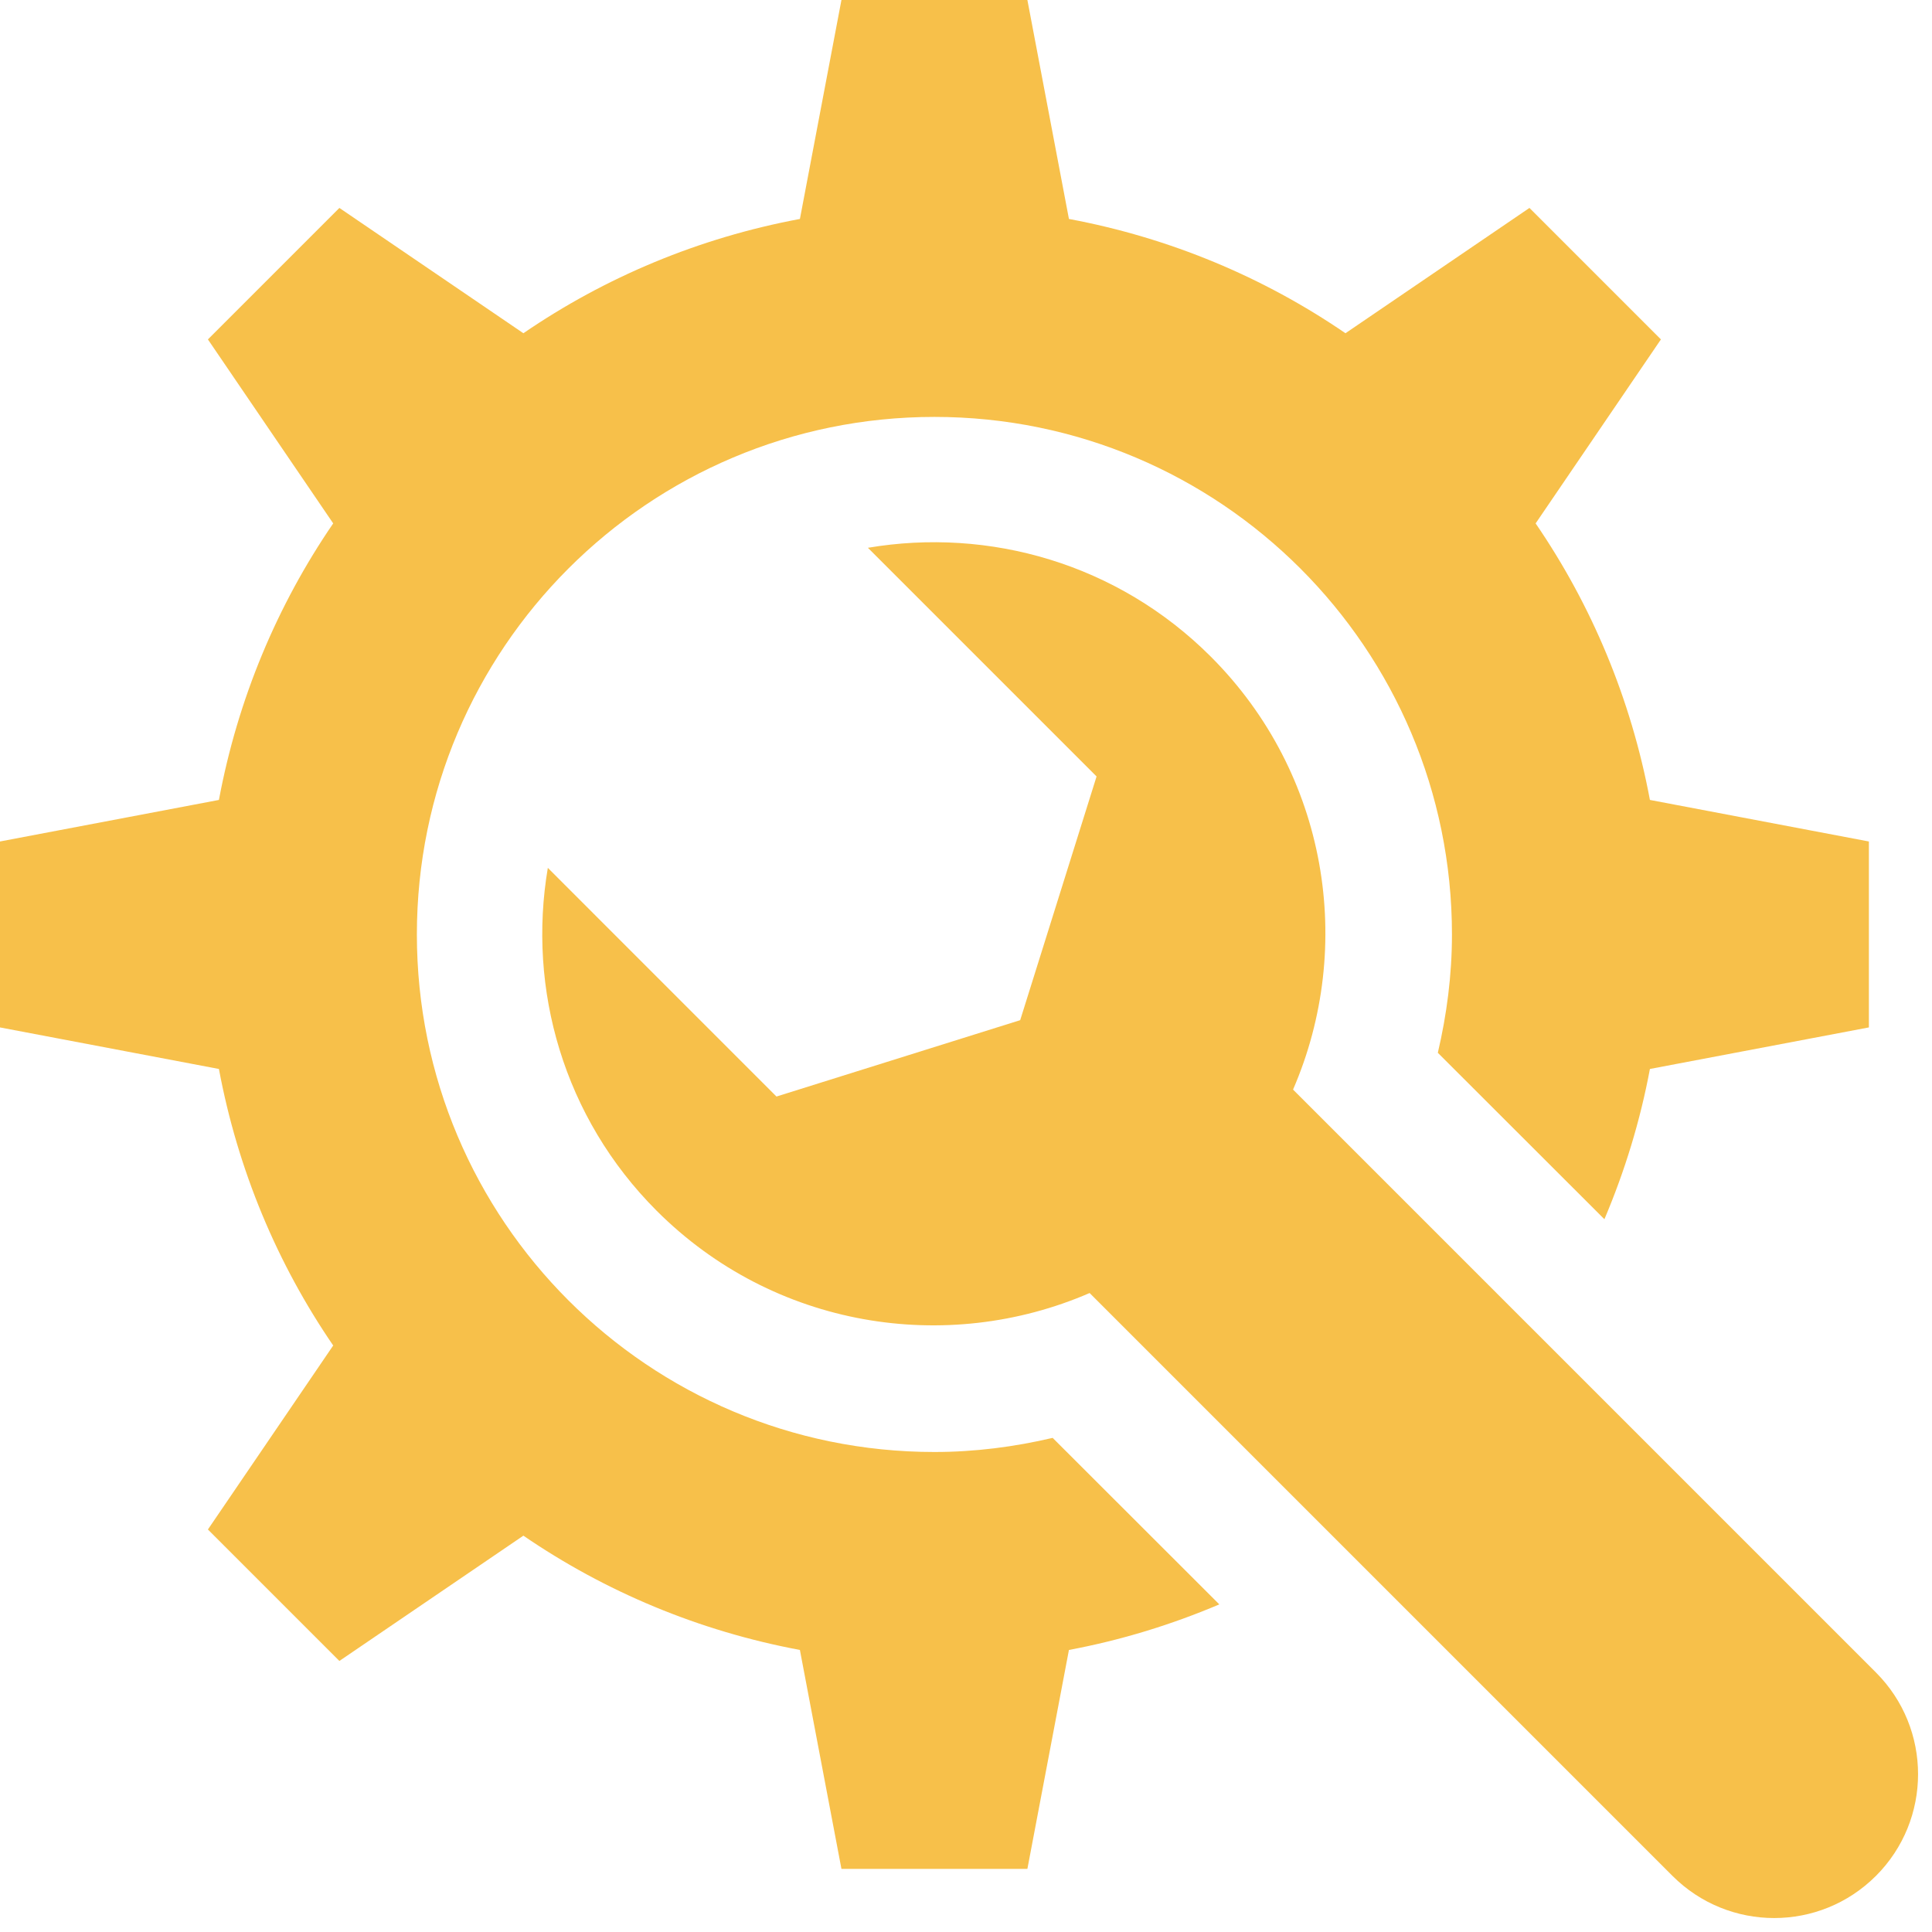
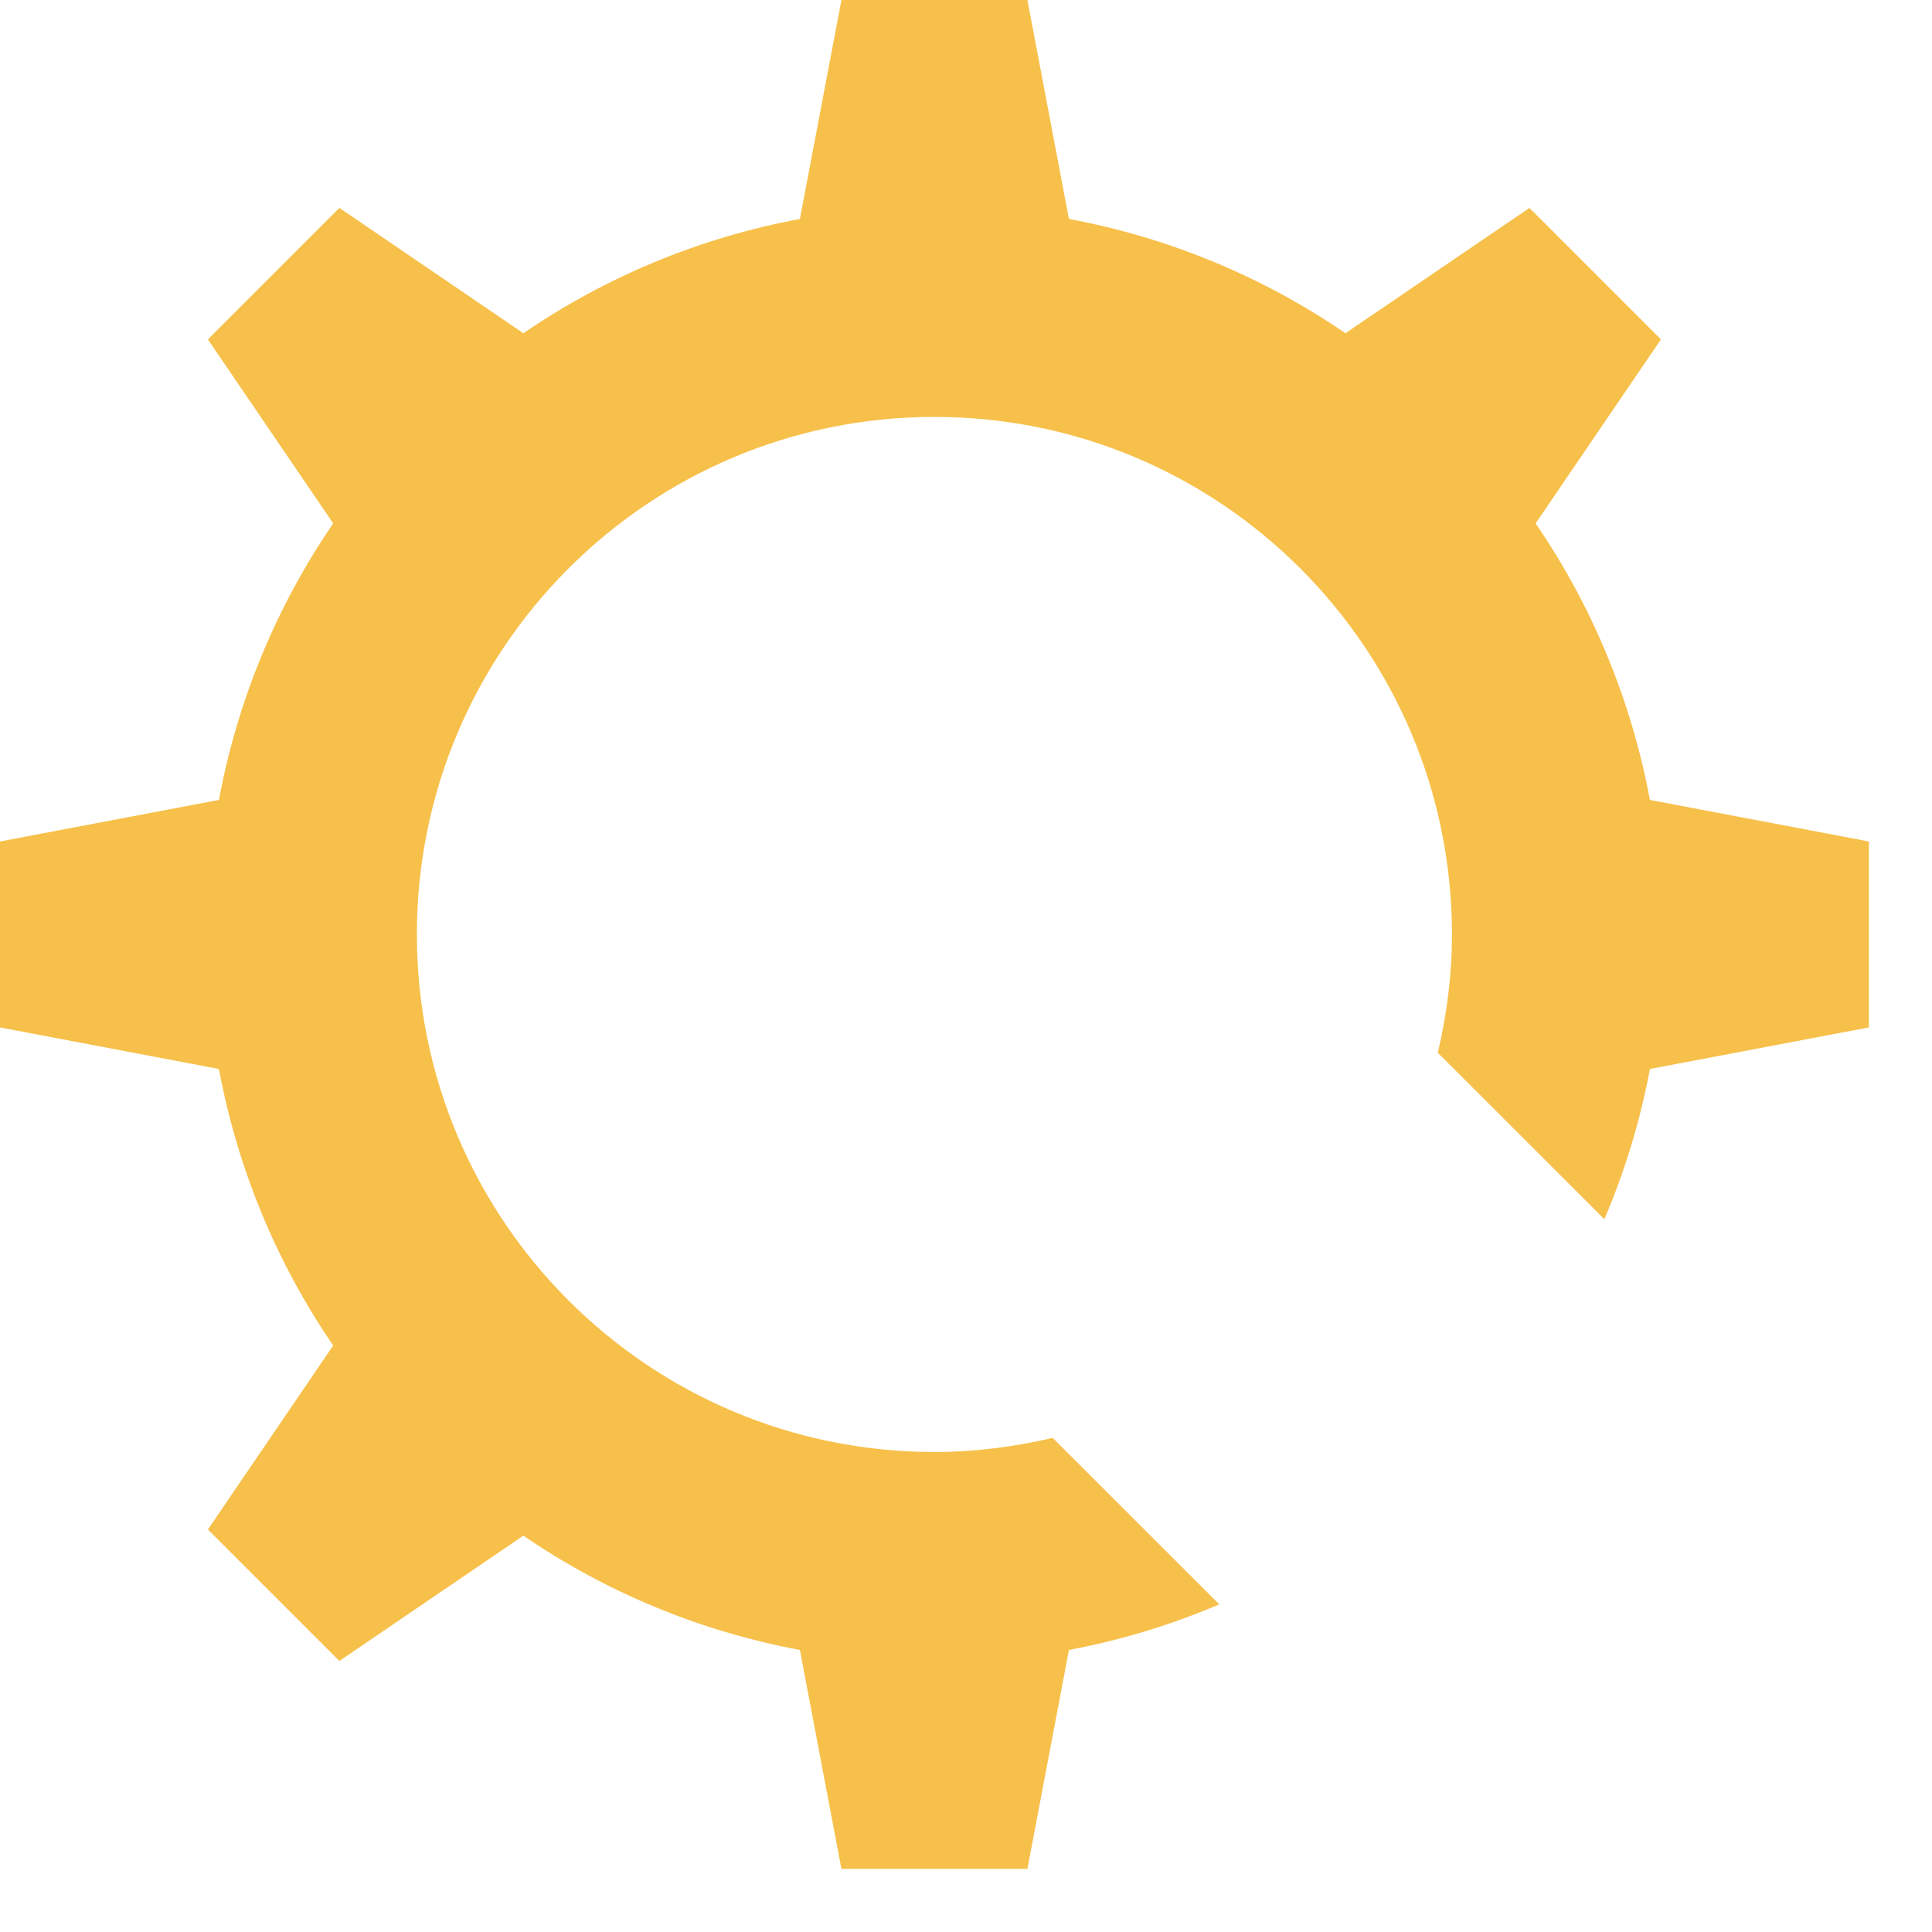
<svg xmlns="http://www.w3.org/2000/svg" fill="#000000" height="427.9" preserveAspectRatio="xMidYMid meet" version="1" viewBox="43.6 43.6 427.9 427.9" width="427.9" zoomAndPan="magnify">
  <g fill="#f7c04a" id="change1_1">
-     <path d="M 459.082 414.02 L 329.984 284.922 C 343.73 253.199 337.711 214.973 311.781 189.043 C 291.109 168.371 262.609 160.379 235.824 164.926 L 286.469 215.57 L 269.551 269.547 L 215.574 286.461 L 164.934 235.816 C 160.387 262.602 168.379 291.102 189.051 311.773 C 214.977 337.703 253.207 343.723 284.93 329.98 L 414.023 459.074 C 426.465 471.52 446.641 471.52 459.078 459.074 L 459.082 459.074 C 471.523 446.633 471.523 426.461 459.082 414.02" fill="inherit" />
    <path d="M 250.555 365.188 C 187.25 365.188 135.93 313.867 135.93 250.562 C 135.93 187.254 187.25 135.938 250.555 135.938 C 313.859 135.938 365.18 187.254 365.18 250.562 C 365.18 259.598 364.027 268.344 362.051 276.773 L 398.945 313.633 C 403.426 303.062 406.859 291.938 409.023 280.355 L 457.523 271.152 L 457.523 229.973 L 409.023 220.77 C 404.84 198.387 396.109 177.621 383.711 159.523 L 411.461 118.773 L 382.344 89.652 L 341.594 117.406 C 323.492 105.008 302.73 96.273 280.348 92.094 L 271.145 43.594 L 229.965 43.594 L 220.766 92.094 C 198.379 96.273 177.617 105.008 159.52 117.406 L 118.766 89.652 L 89.648 118.773 L 117.398 159.523 C 105 177.621 96.27 198.387 92.086 220.77 L 43.586 229.973 L 43.586 271.152 L 92.086 280.355 C 96.27 302.734 105 323.5 117.398 341.602 L 89.648 382.352 L 118.766 411.469 L 159.52 383.719 C 177.617 396.117 198.379 404.848 220.762 409.031 L 229.965 457.527 L 271.145 457.527 L 280.348 409.031 C 291.941 406.863 303.074 403.426 313.656 398.941 L 276.742 362.062 C 268.32 364.039 259.578 365.188 250.555 365.188" fill="inherit" />
  </g>
</svg>